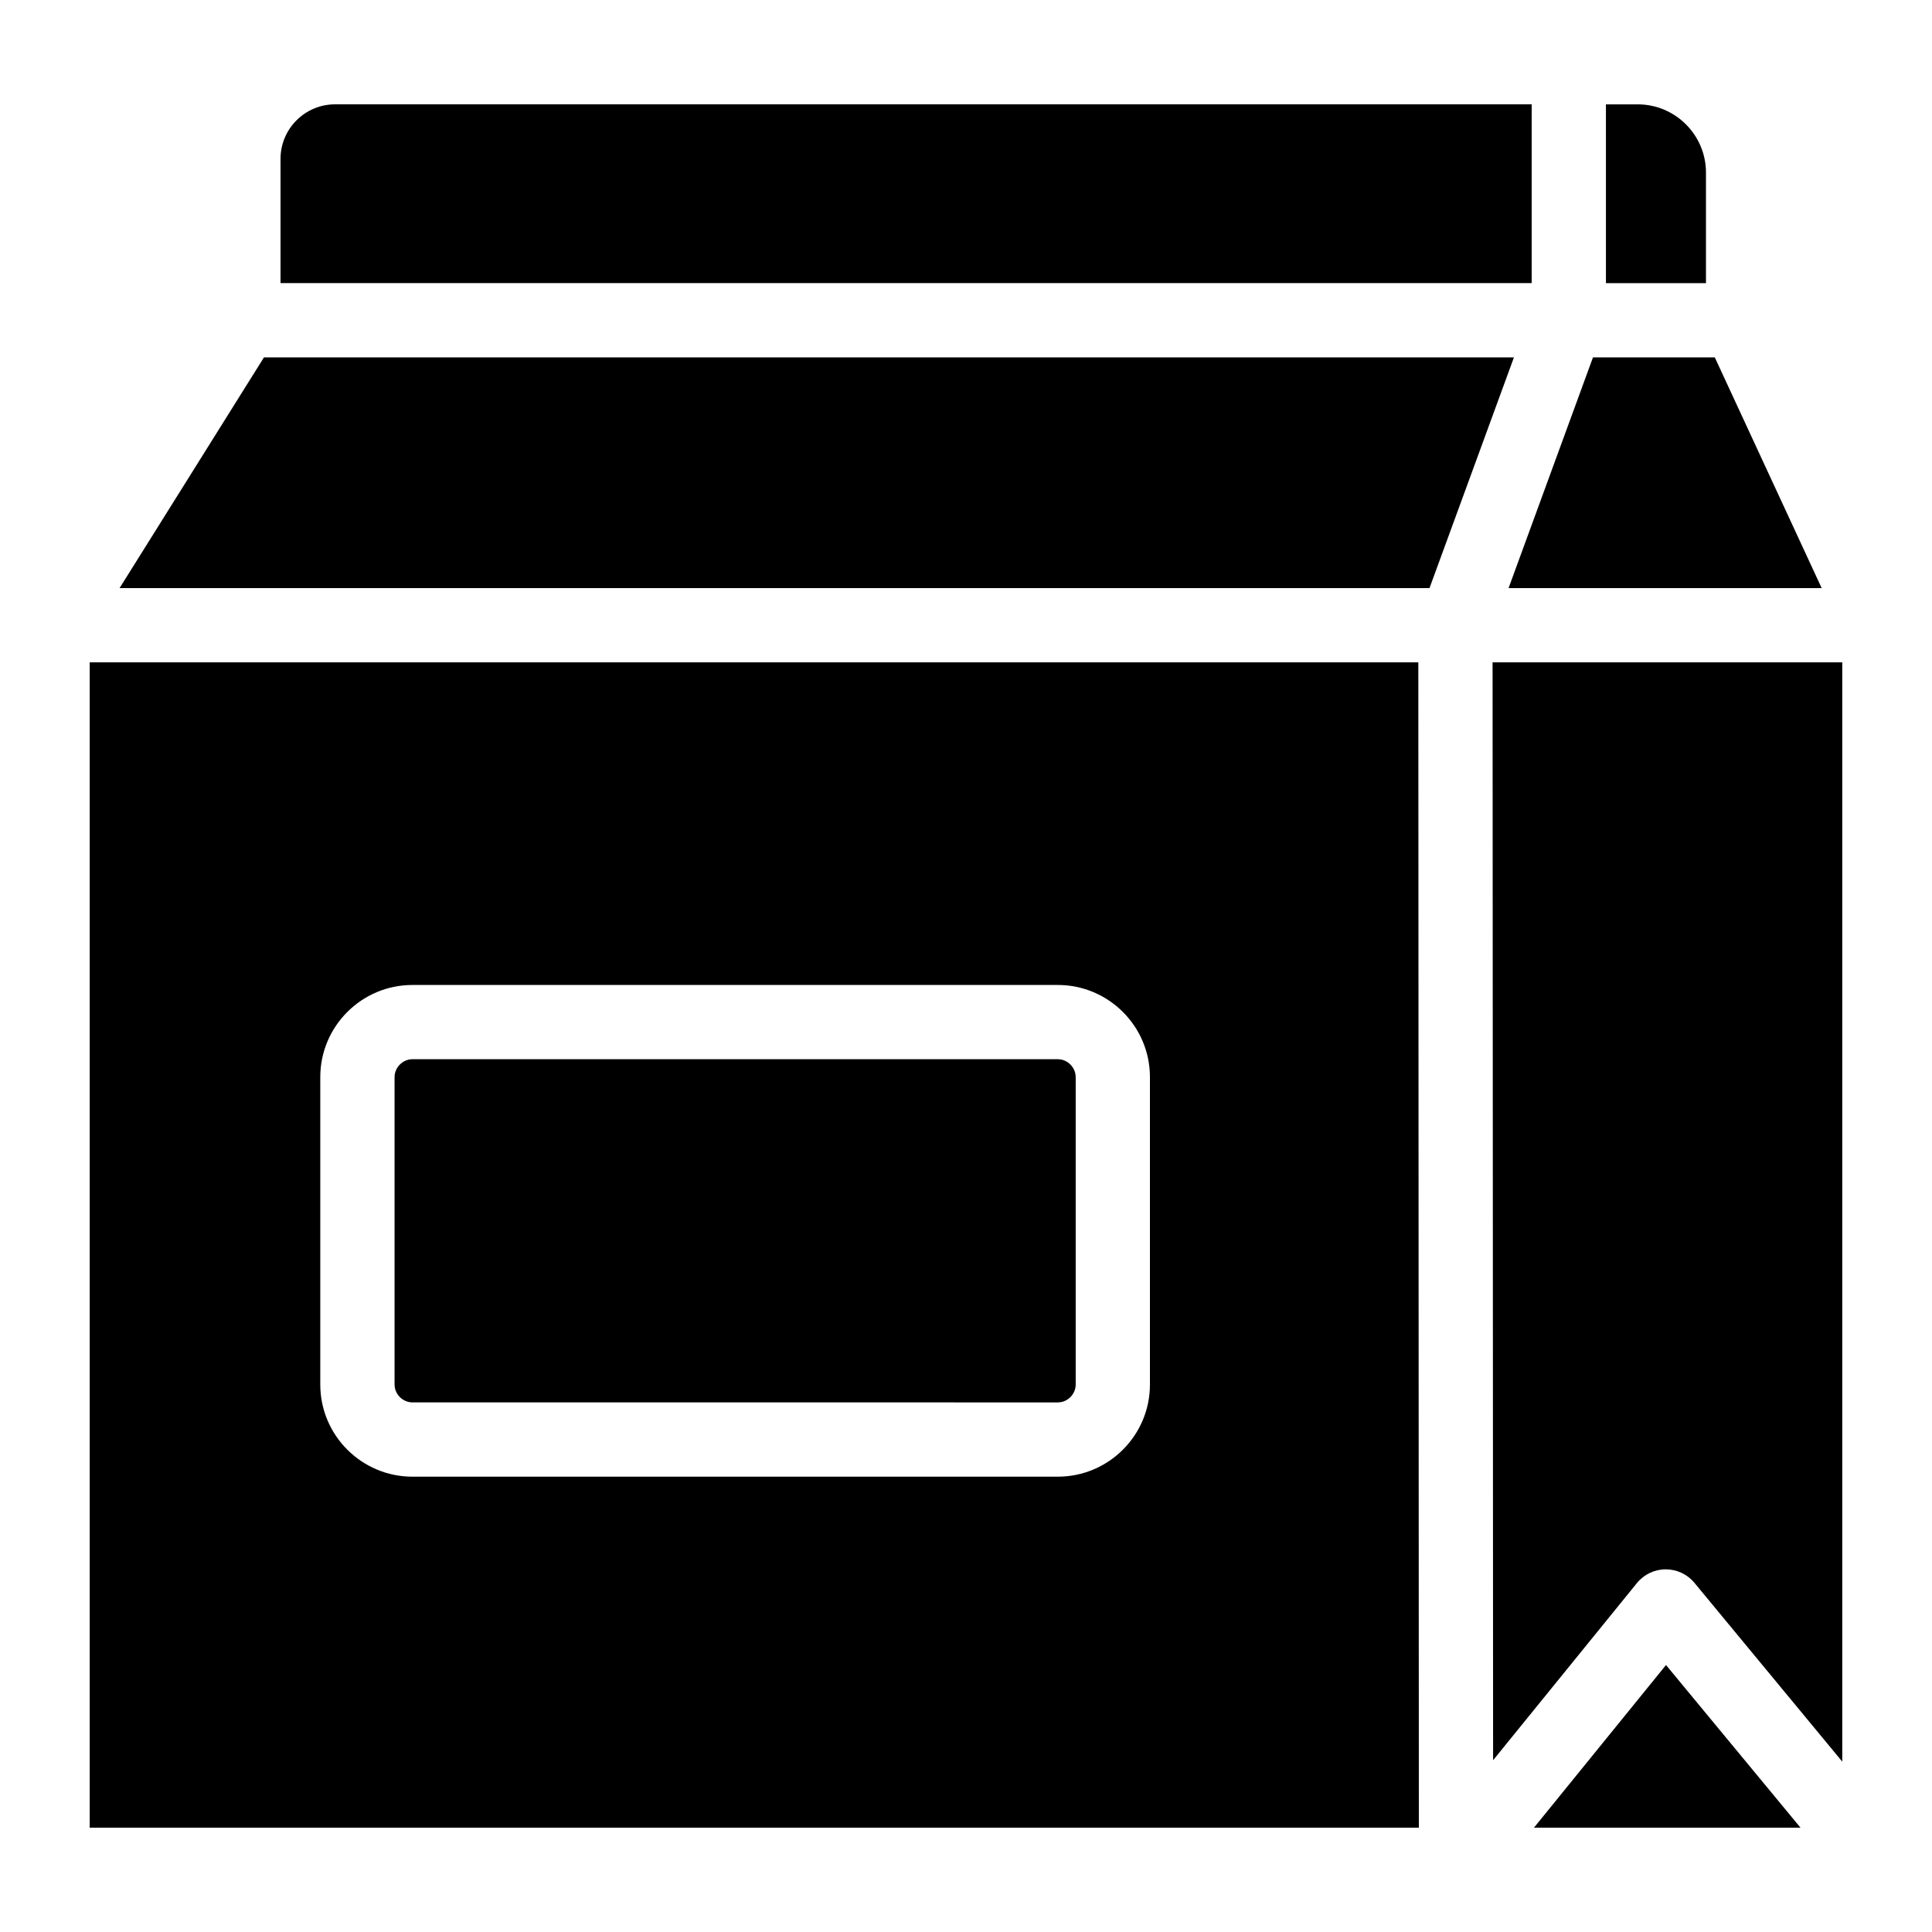
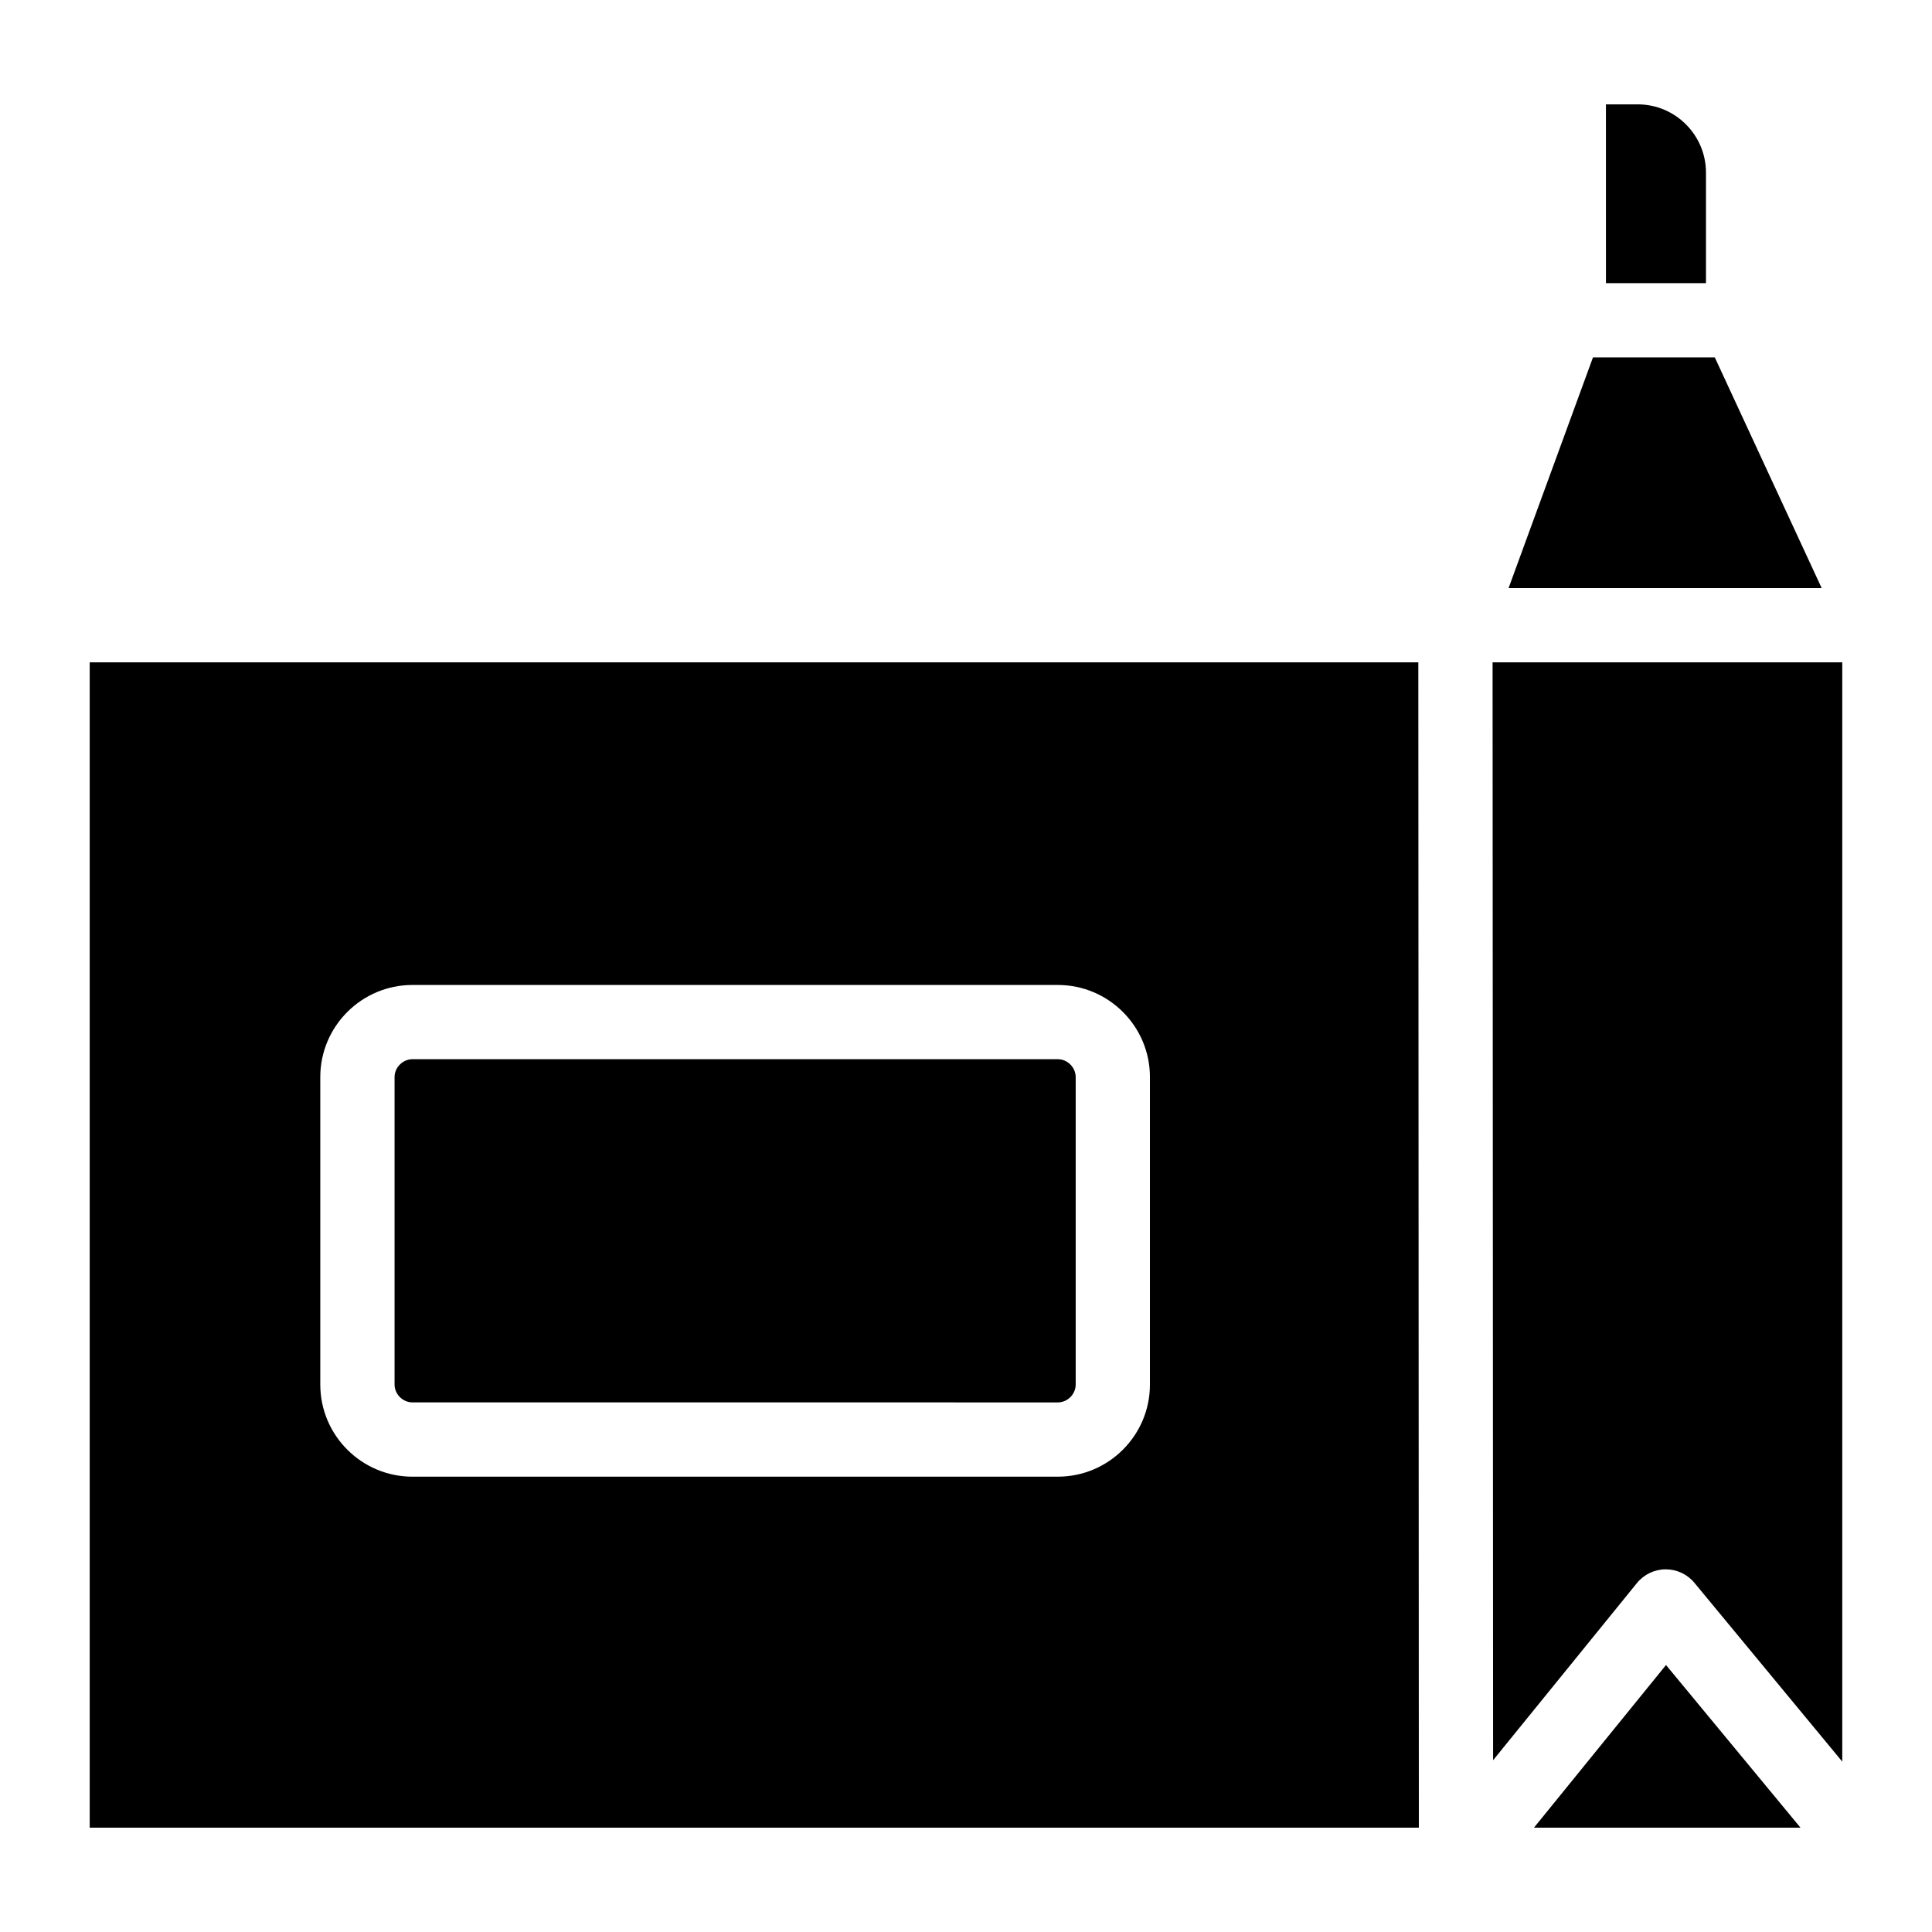
<svg xmlns="http://www.w3.org/2000/svg" fill="#000000" width="800px" height="800px" version="1.1" viewBox="144 144 512 512">
  <g>
    <path d="m596.1 189.75v29.285h-26.508l-0.004-47.379h8.414c9.98 0 18.098 8.117 18.098 18.094z" />
    <path d="m626.76 299.85h-82.973l22.367-61.137h32.285z" />
    <path d="m621.15 628.35h-70.633l34.992-43.102z" />
    <path d="m632.22 319.53v291.32l-39.191-47.398c-1.871-2.262-4.656-3.562-7.586-3.562h-0.039c-2.953 0.012-5.738 1.348-7.598 3.633l-38.121 46.957-0.137-290.95z" />
    <path d="m519.87 319.53h-352.1v308.82h352.24zm-71.125 191.39c0 13.461-10.953 24.414-24.414 24.414h-171.03c-13.473 0-24.422-10.953-24.422-24.414v-81.477c0-13.461 10.953-24.414 24.422-24.414h171.03c13.461 0 24.414 10.953 24.414 24.414z" />
-     <path d="m545.21 238.71-22.375 61.137h-347.14l38.258-61.137z" />
-     <path d="m549.91 171.65v47.379h-331.57v-32.926c0-7.969 6.484-14.453 14.453-14.453z" />
    <path d="m429.07 429.44v81.477c0 2.566-2.164 4.734-4.734 4.734l-171.03-0.004c-2.566 0-4.742-2.164-4.742-4.734v-81.477c0-2.559 2.176-4.734 4.742-4.734h171.03c2.566 0.004 4.731 2.18 4.731 4.738z" />
  </g>
</svg>